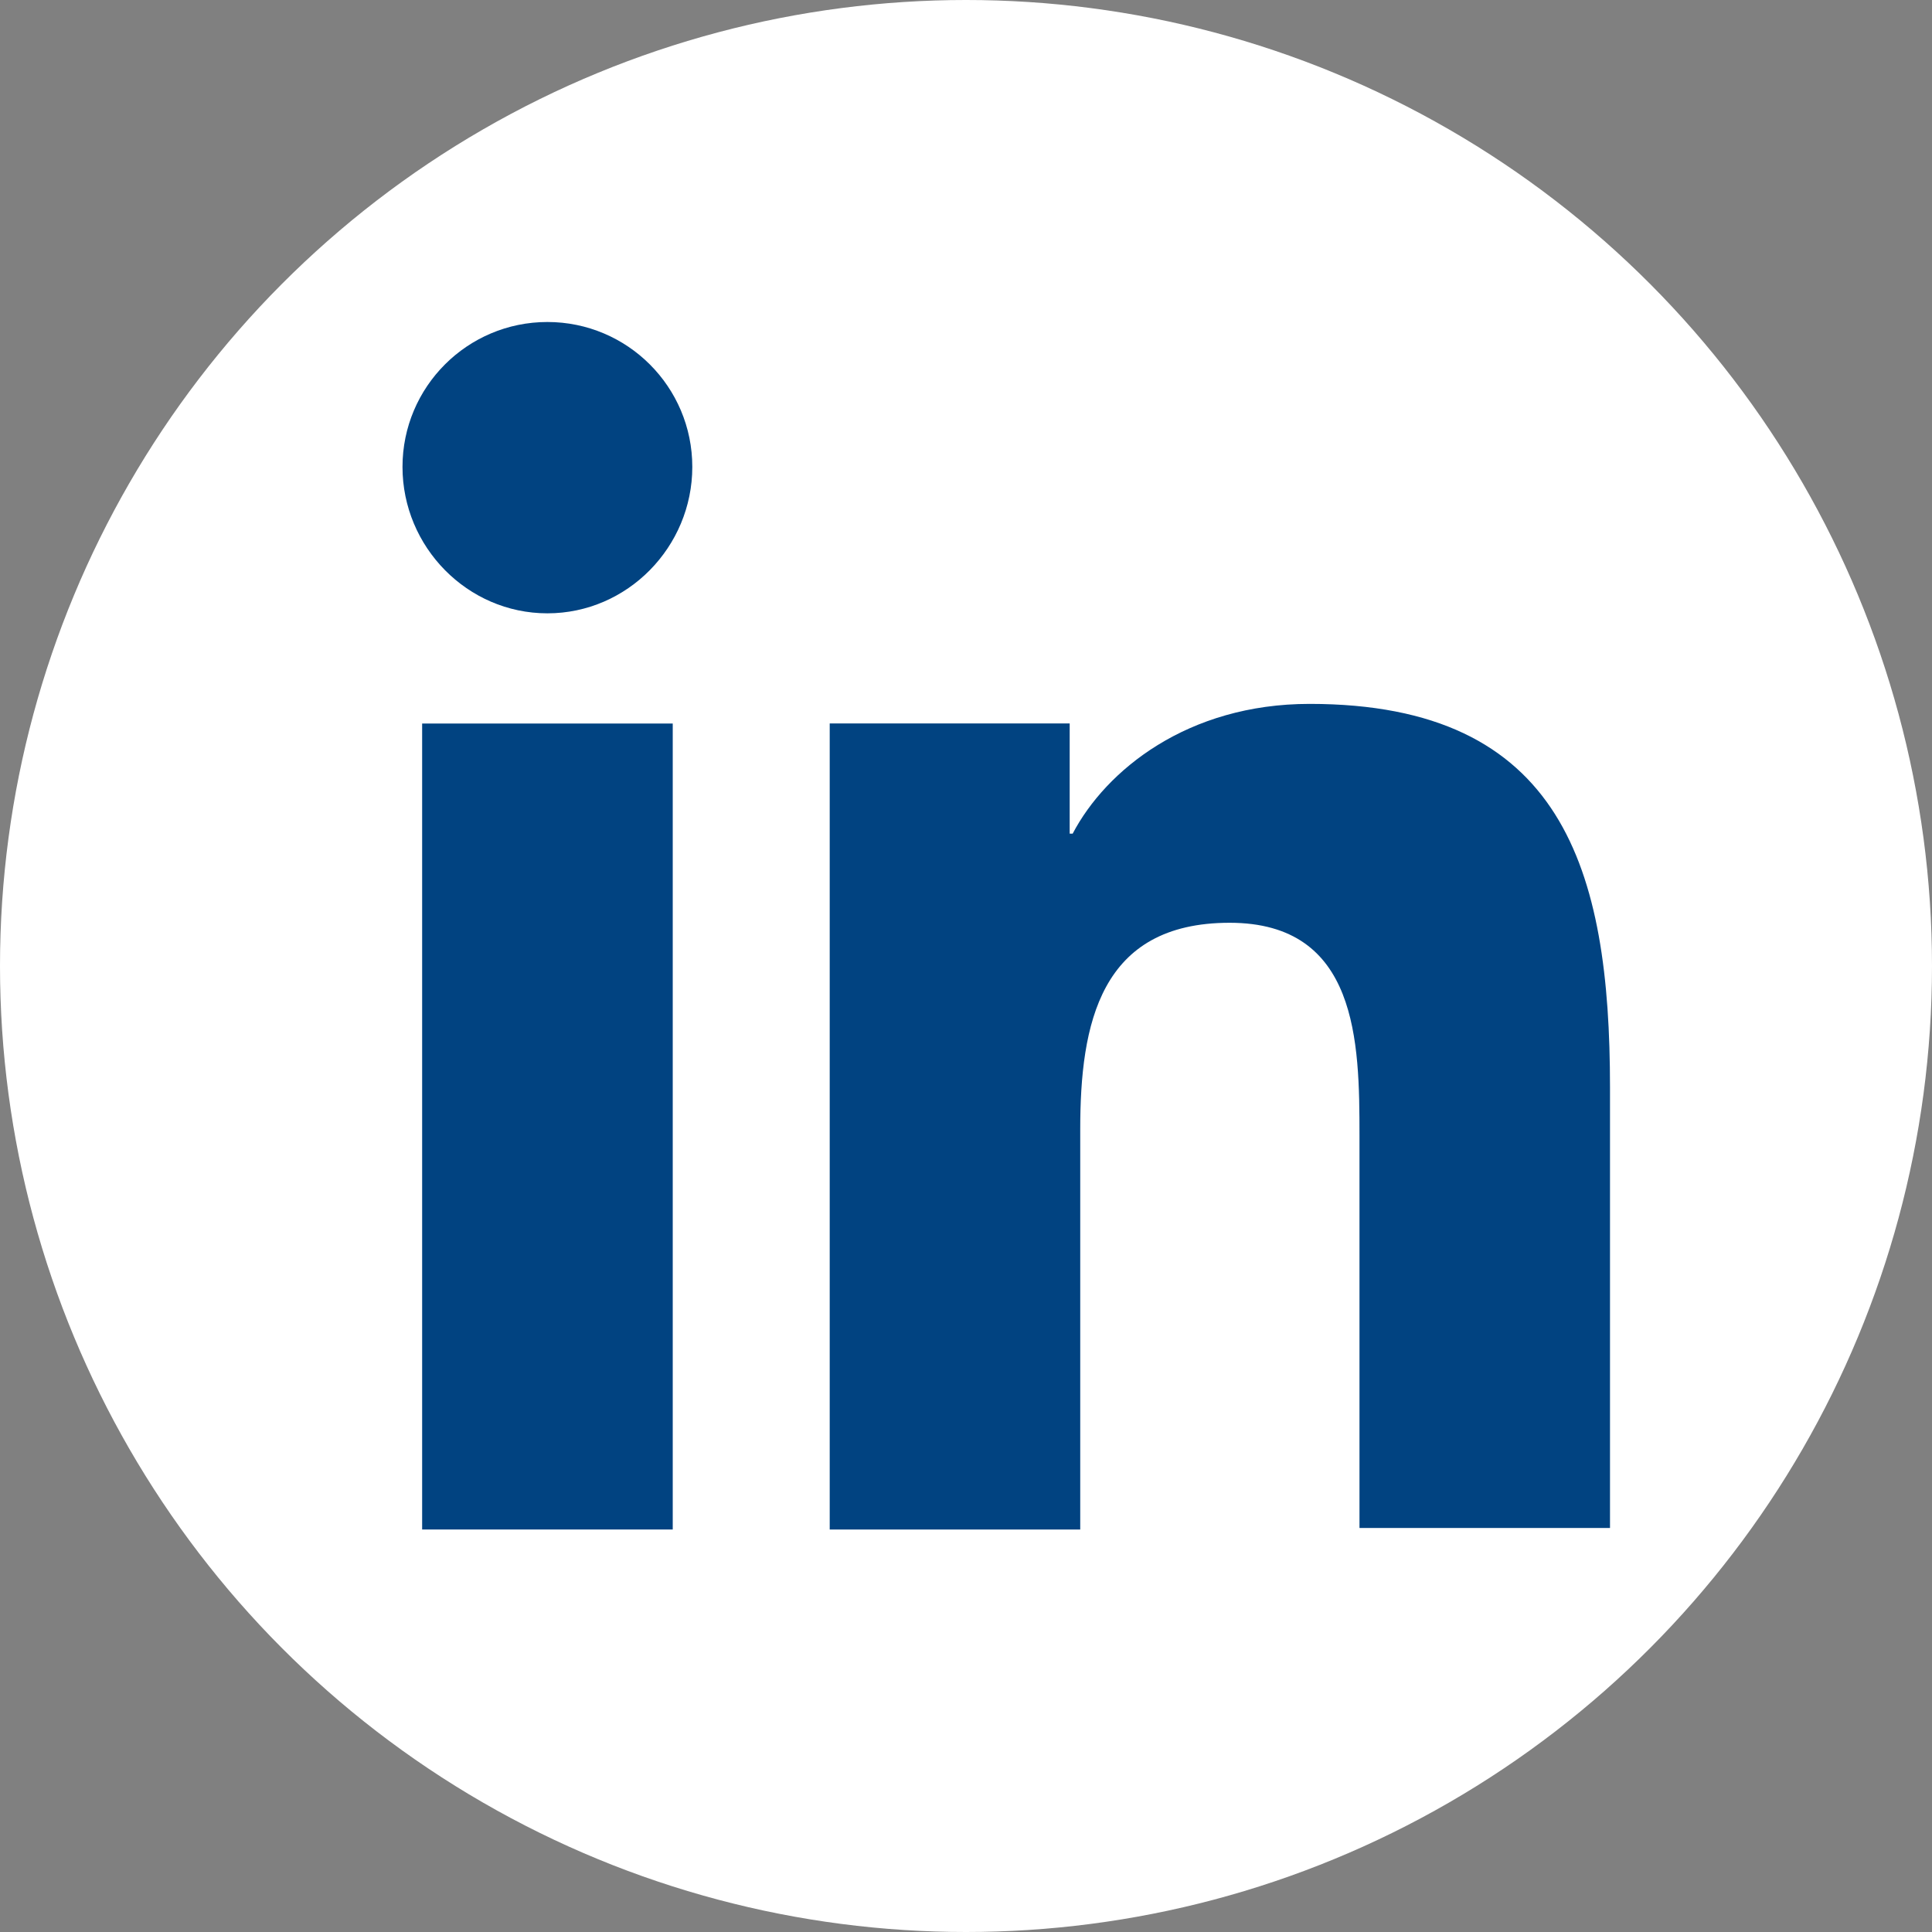
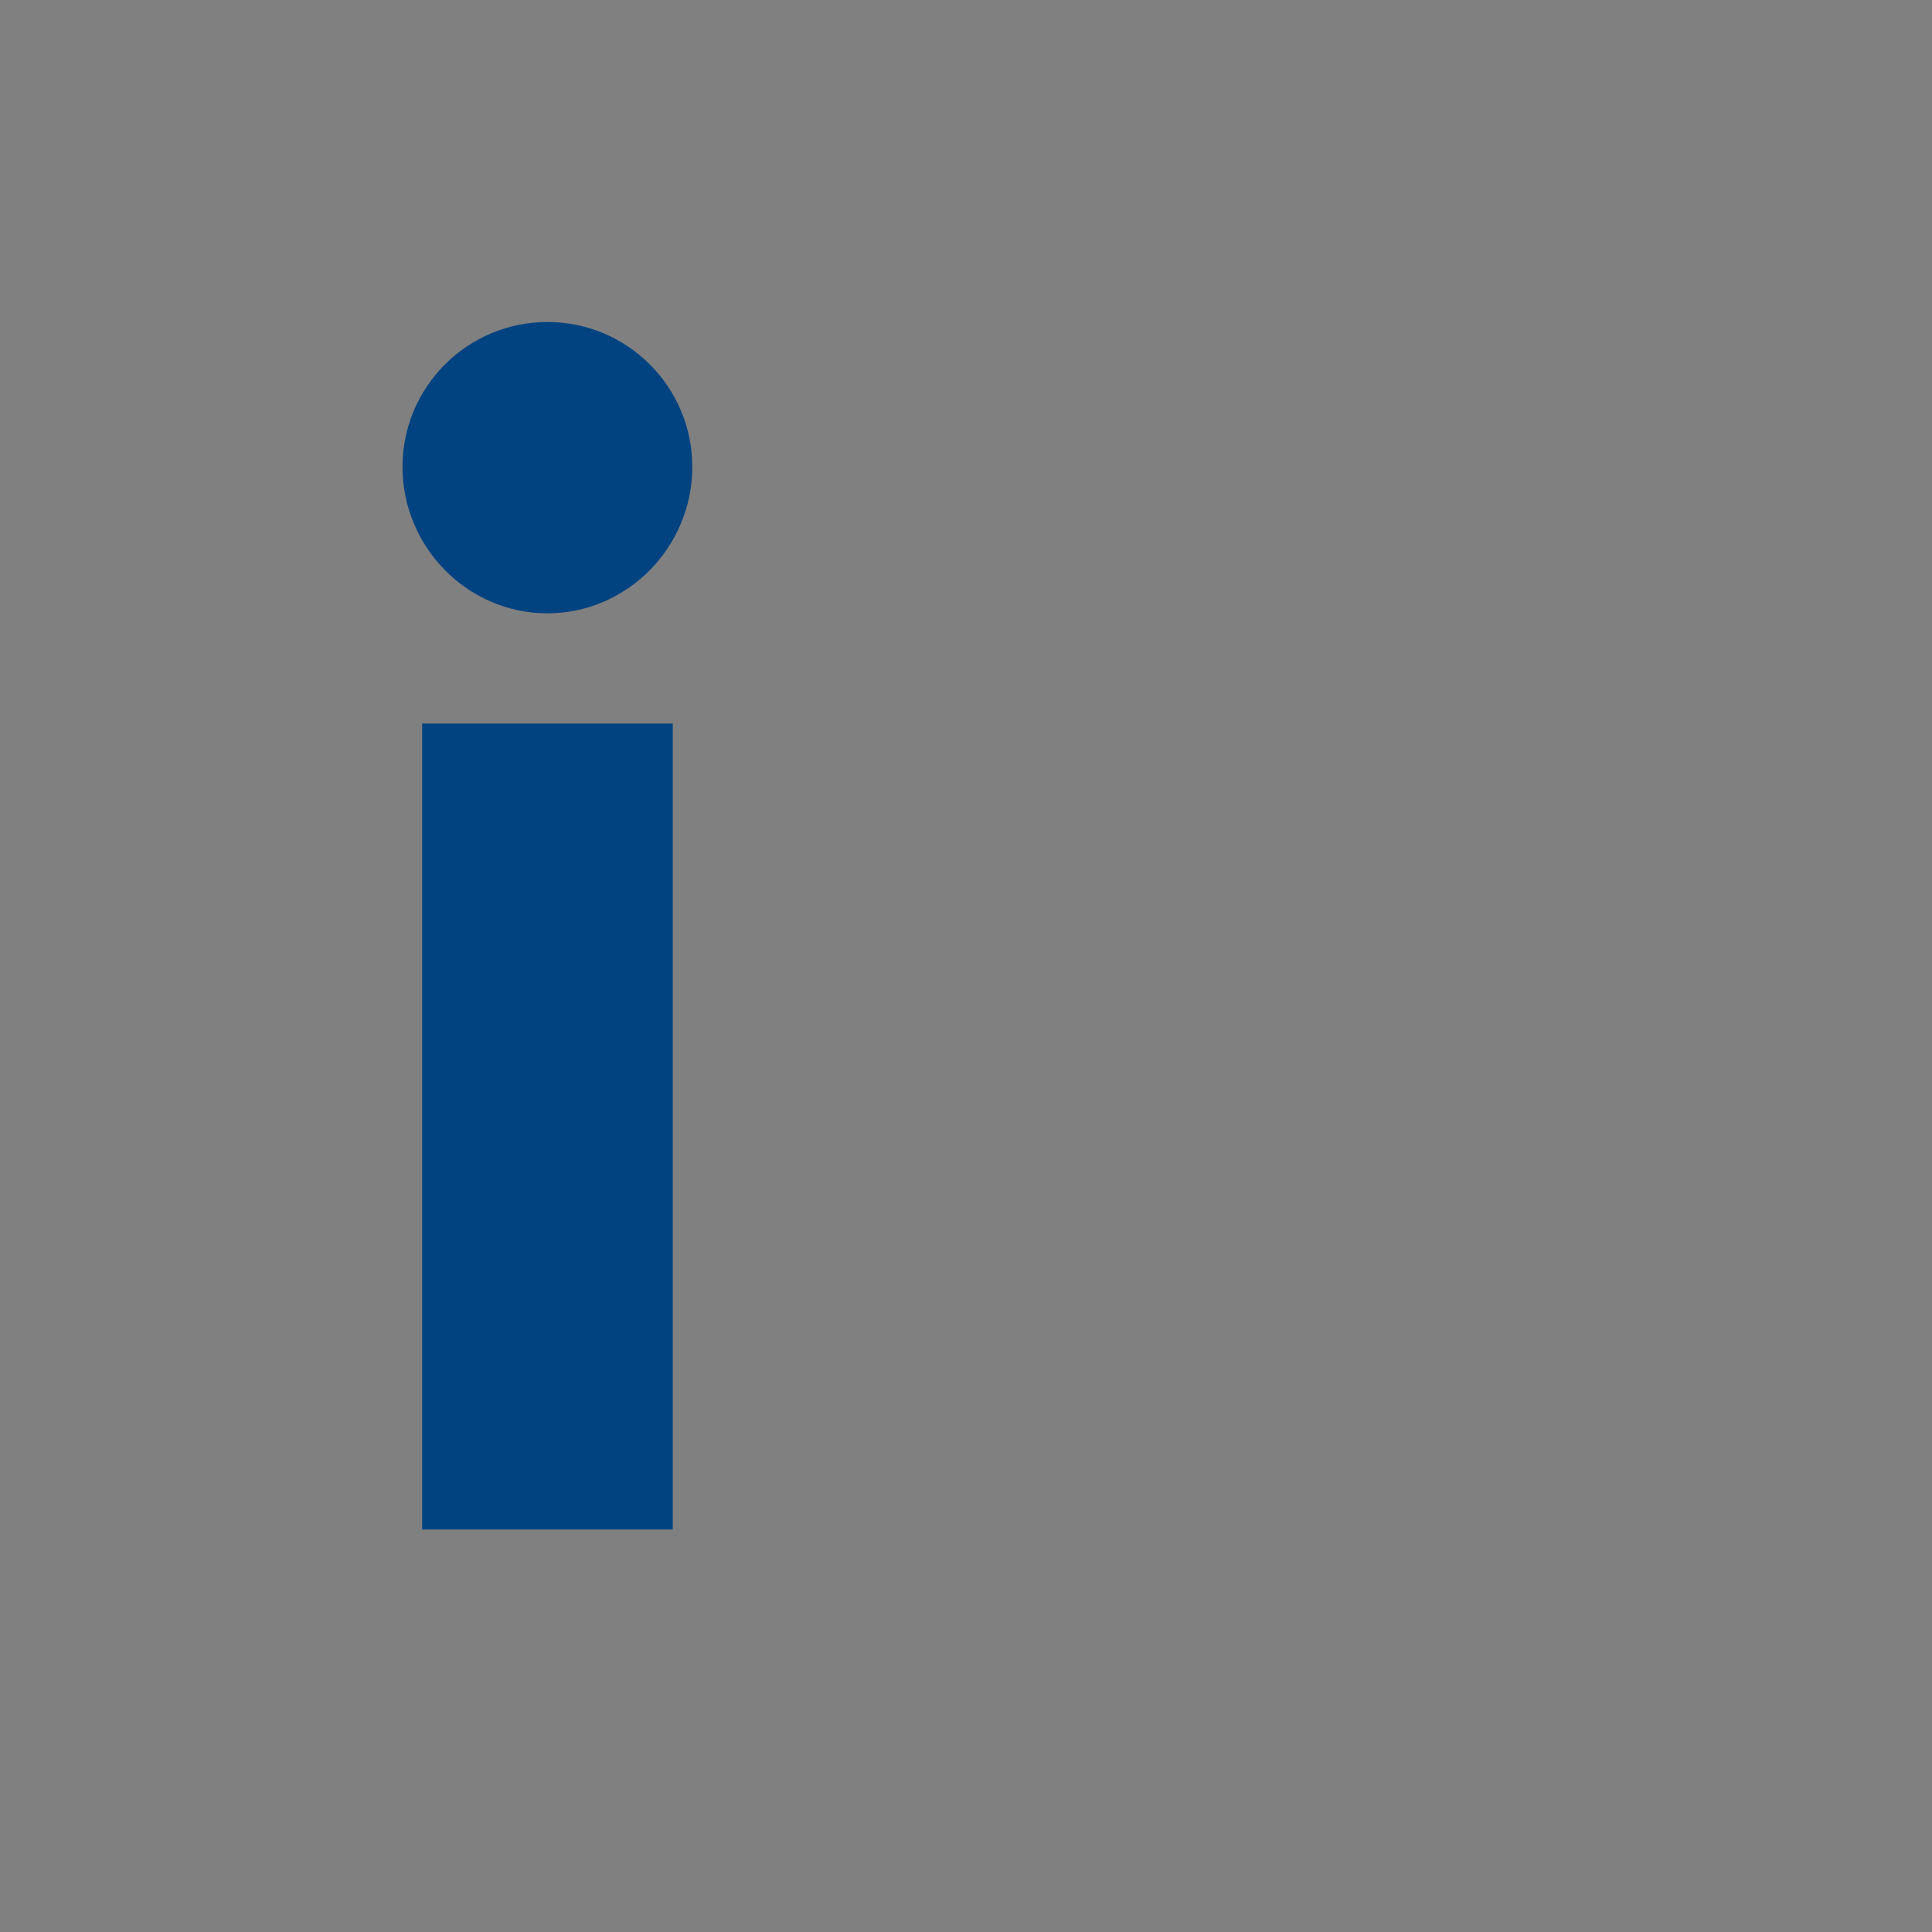
<svg xmlns="http://www.w3.org/2000/svg" width="24" height="24" viewBox="0 0 24 24" fill="none">
  <rect x="0" y="0" width="24" height="24" fill="#808080" stroke="none" />
-   <circle cx="12" cy="12" r="12" fill="white" />
-   <path d="M20 19V13.506C20 10.806 19.419 8.744 16.269 8.744C14.75 8.744 13.738 9.569 13.325 10.356H13.288V8.987H10.307V19H13.419V14.031C13.419 12.719 13.663 11.463 15.275 11.463C16.869 11.463 16.888 12.944 16.888 14.106V18.981H20V19Z" fill="#014381" />
  <path d="M5.244 8.988H8.357V19H5.244V8.988Z" fill="#014381" />
  <path d="M6.8 4C5.806 4 5 4.806 5 5.8C5 6.794 5.806 7.619 6.8 7.619C7.794 7.619 8.6 6.794 8.6 5.8C8.6 4.806 7.794 4 6.8 4Z" fill="#014381" />
</svg>